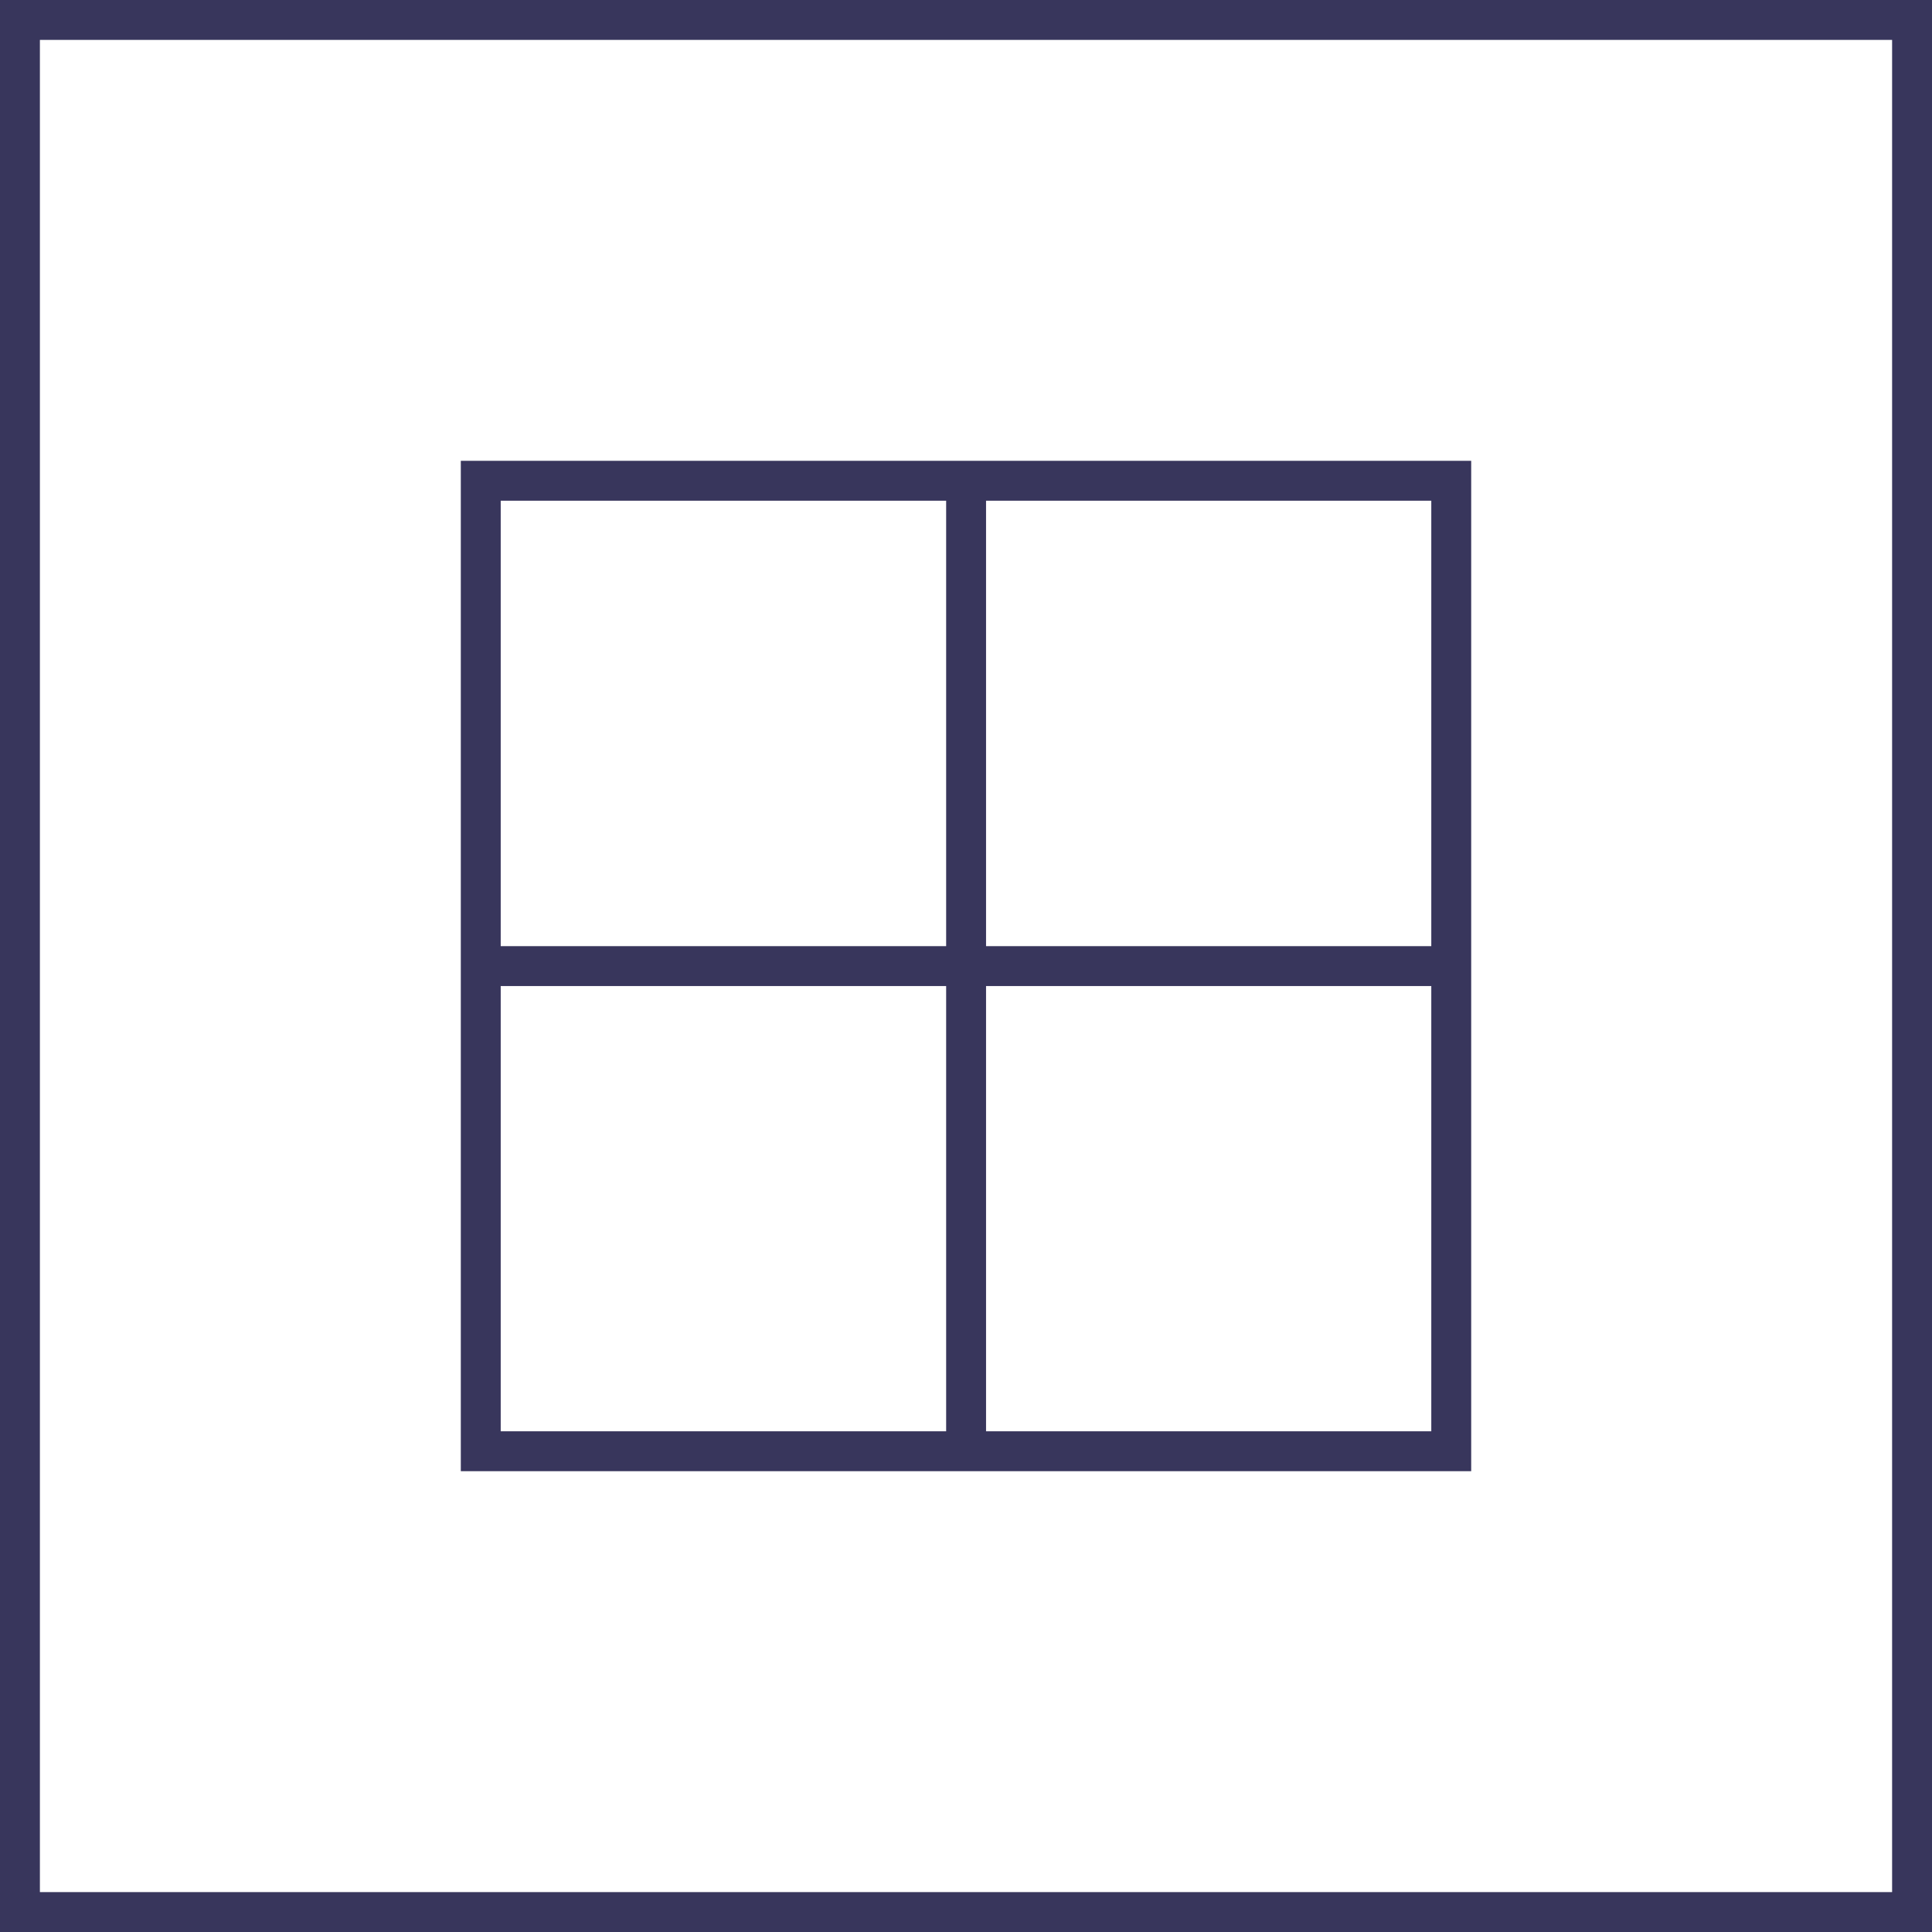
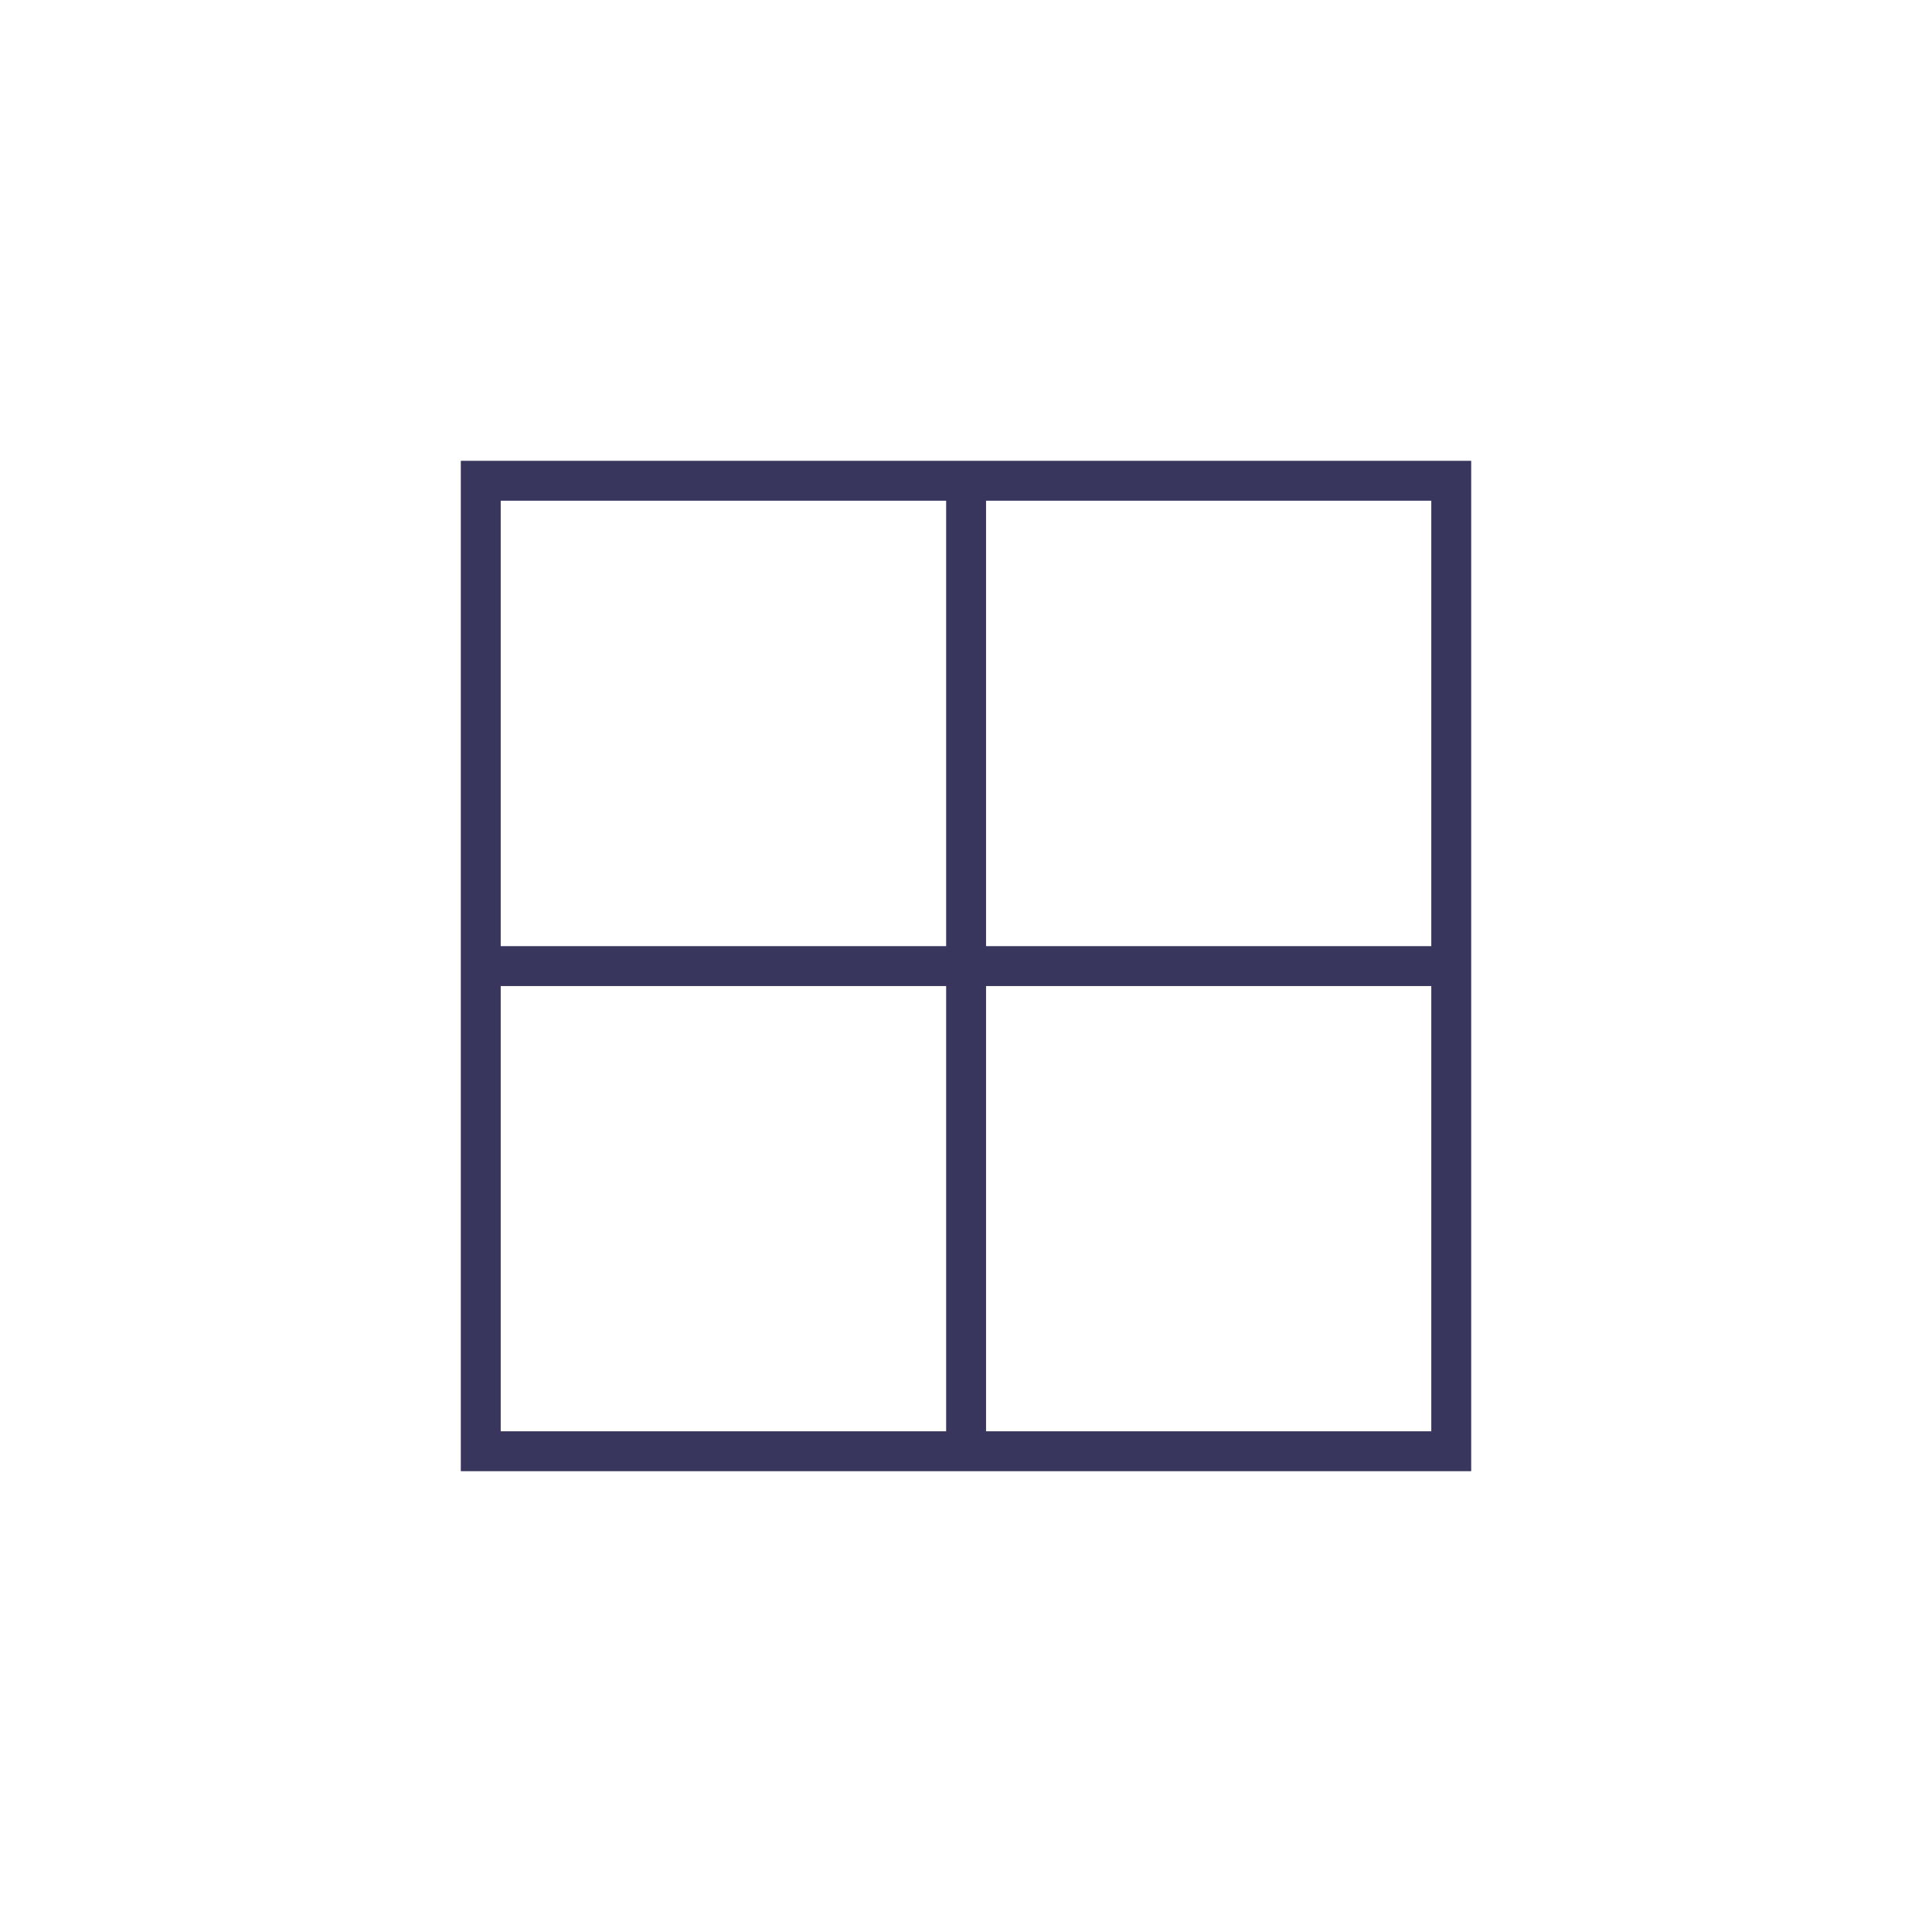
<svg xmlns="http://www.w3.org/2000/svg" viewBox="0 0 96.85 96.85">
  <path d="M72.75,48.43H24.1M48.43,24.1V72.75m24.32,0H24.1V24.1H72.75Z" fill="none" stroke="#38365c" stroke-miterlimit="10" stroke-width="2" />
-   <rect x="1" y="1" width="94.85" height="94.85" fill="none" stroke="#38365c" stroke-width="2" />
</svg>